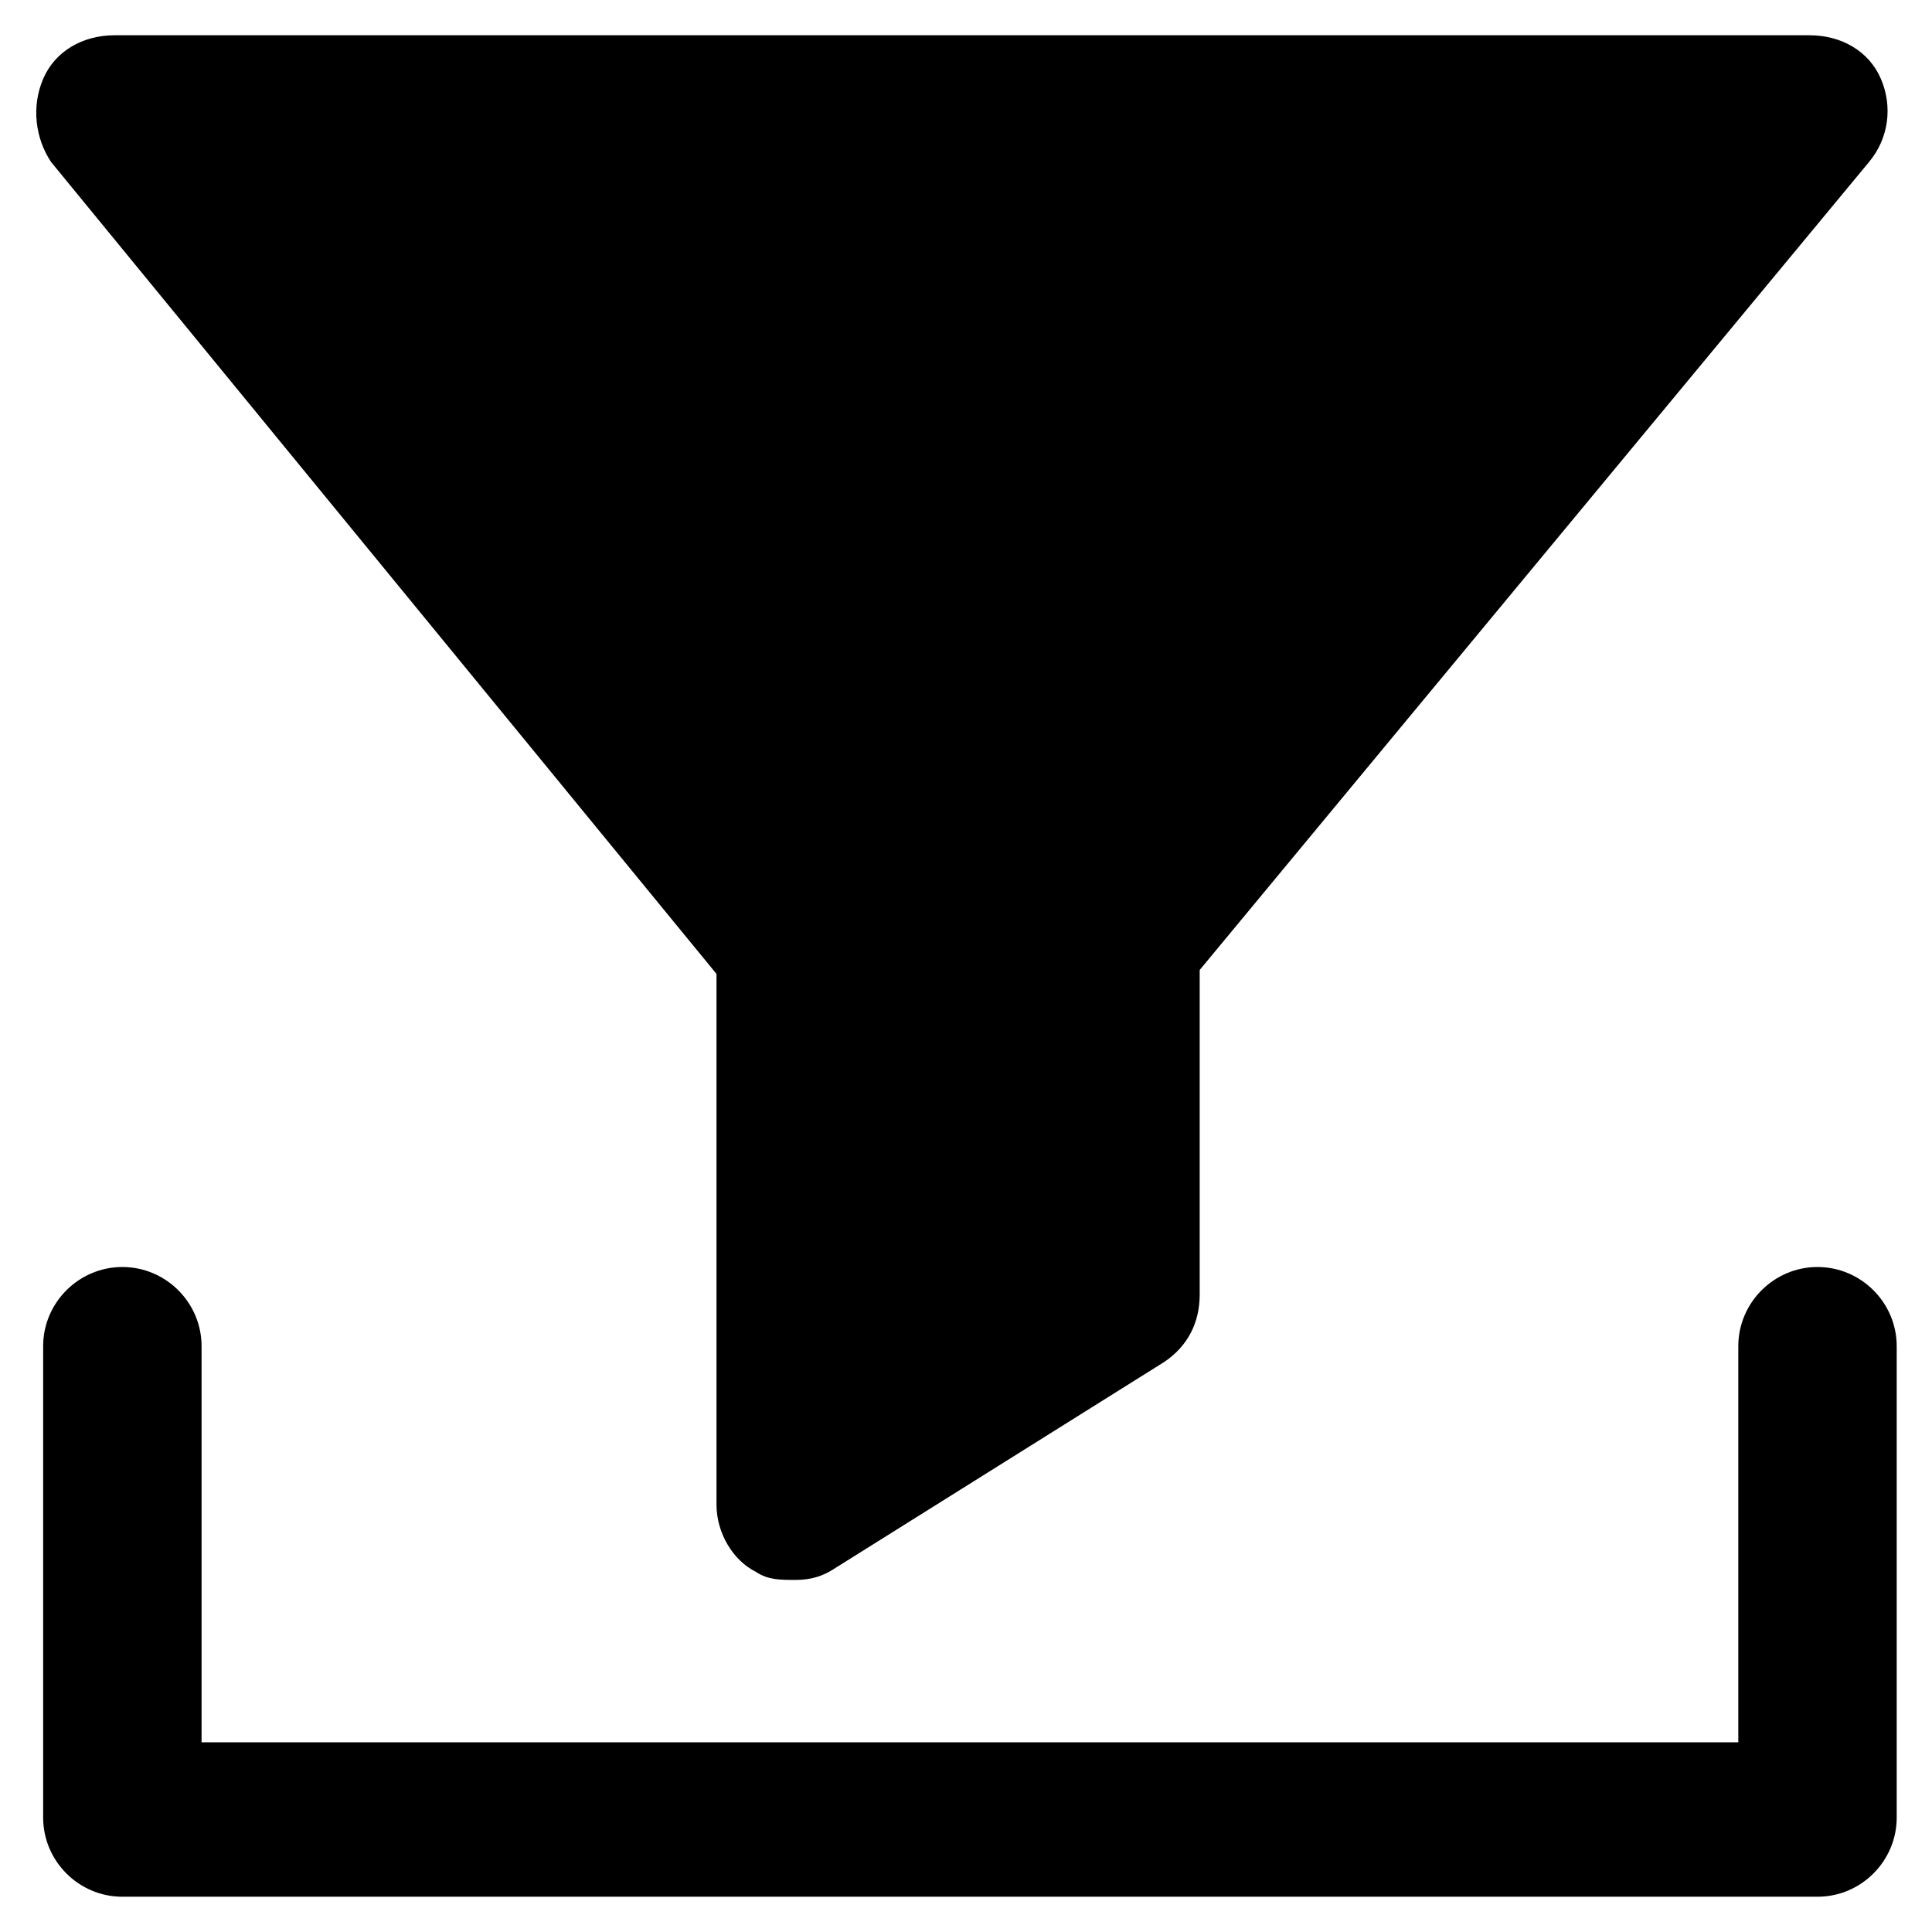
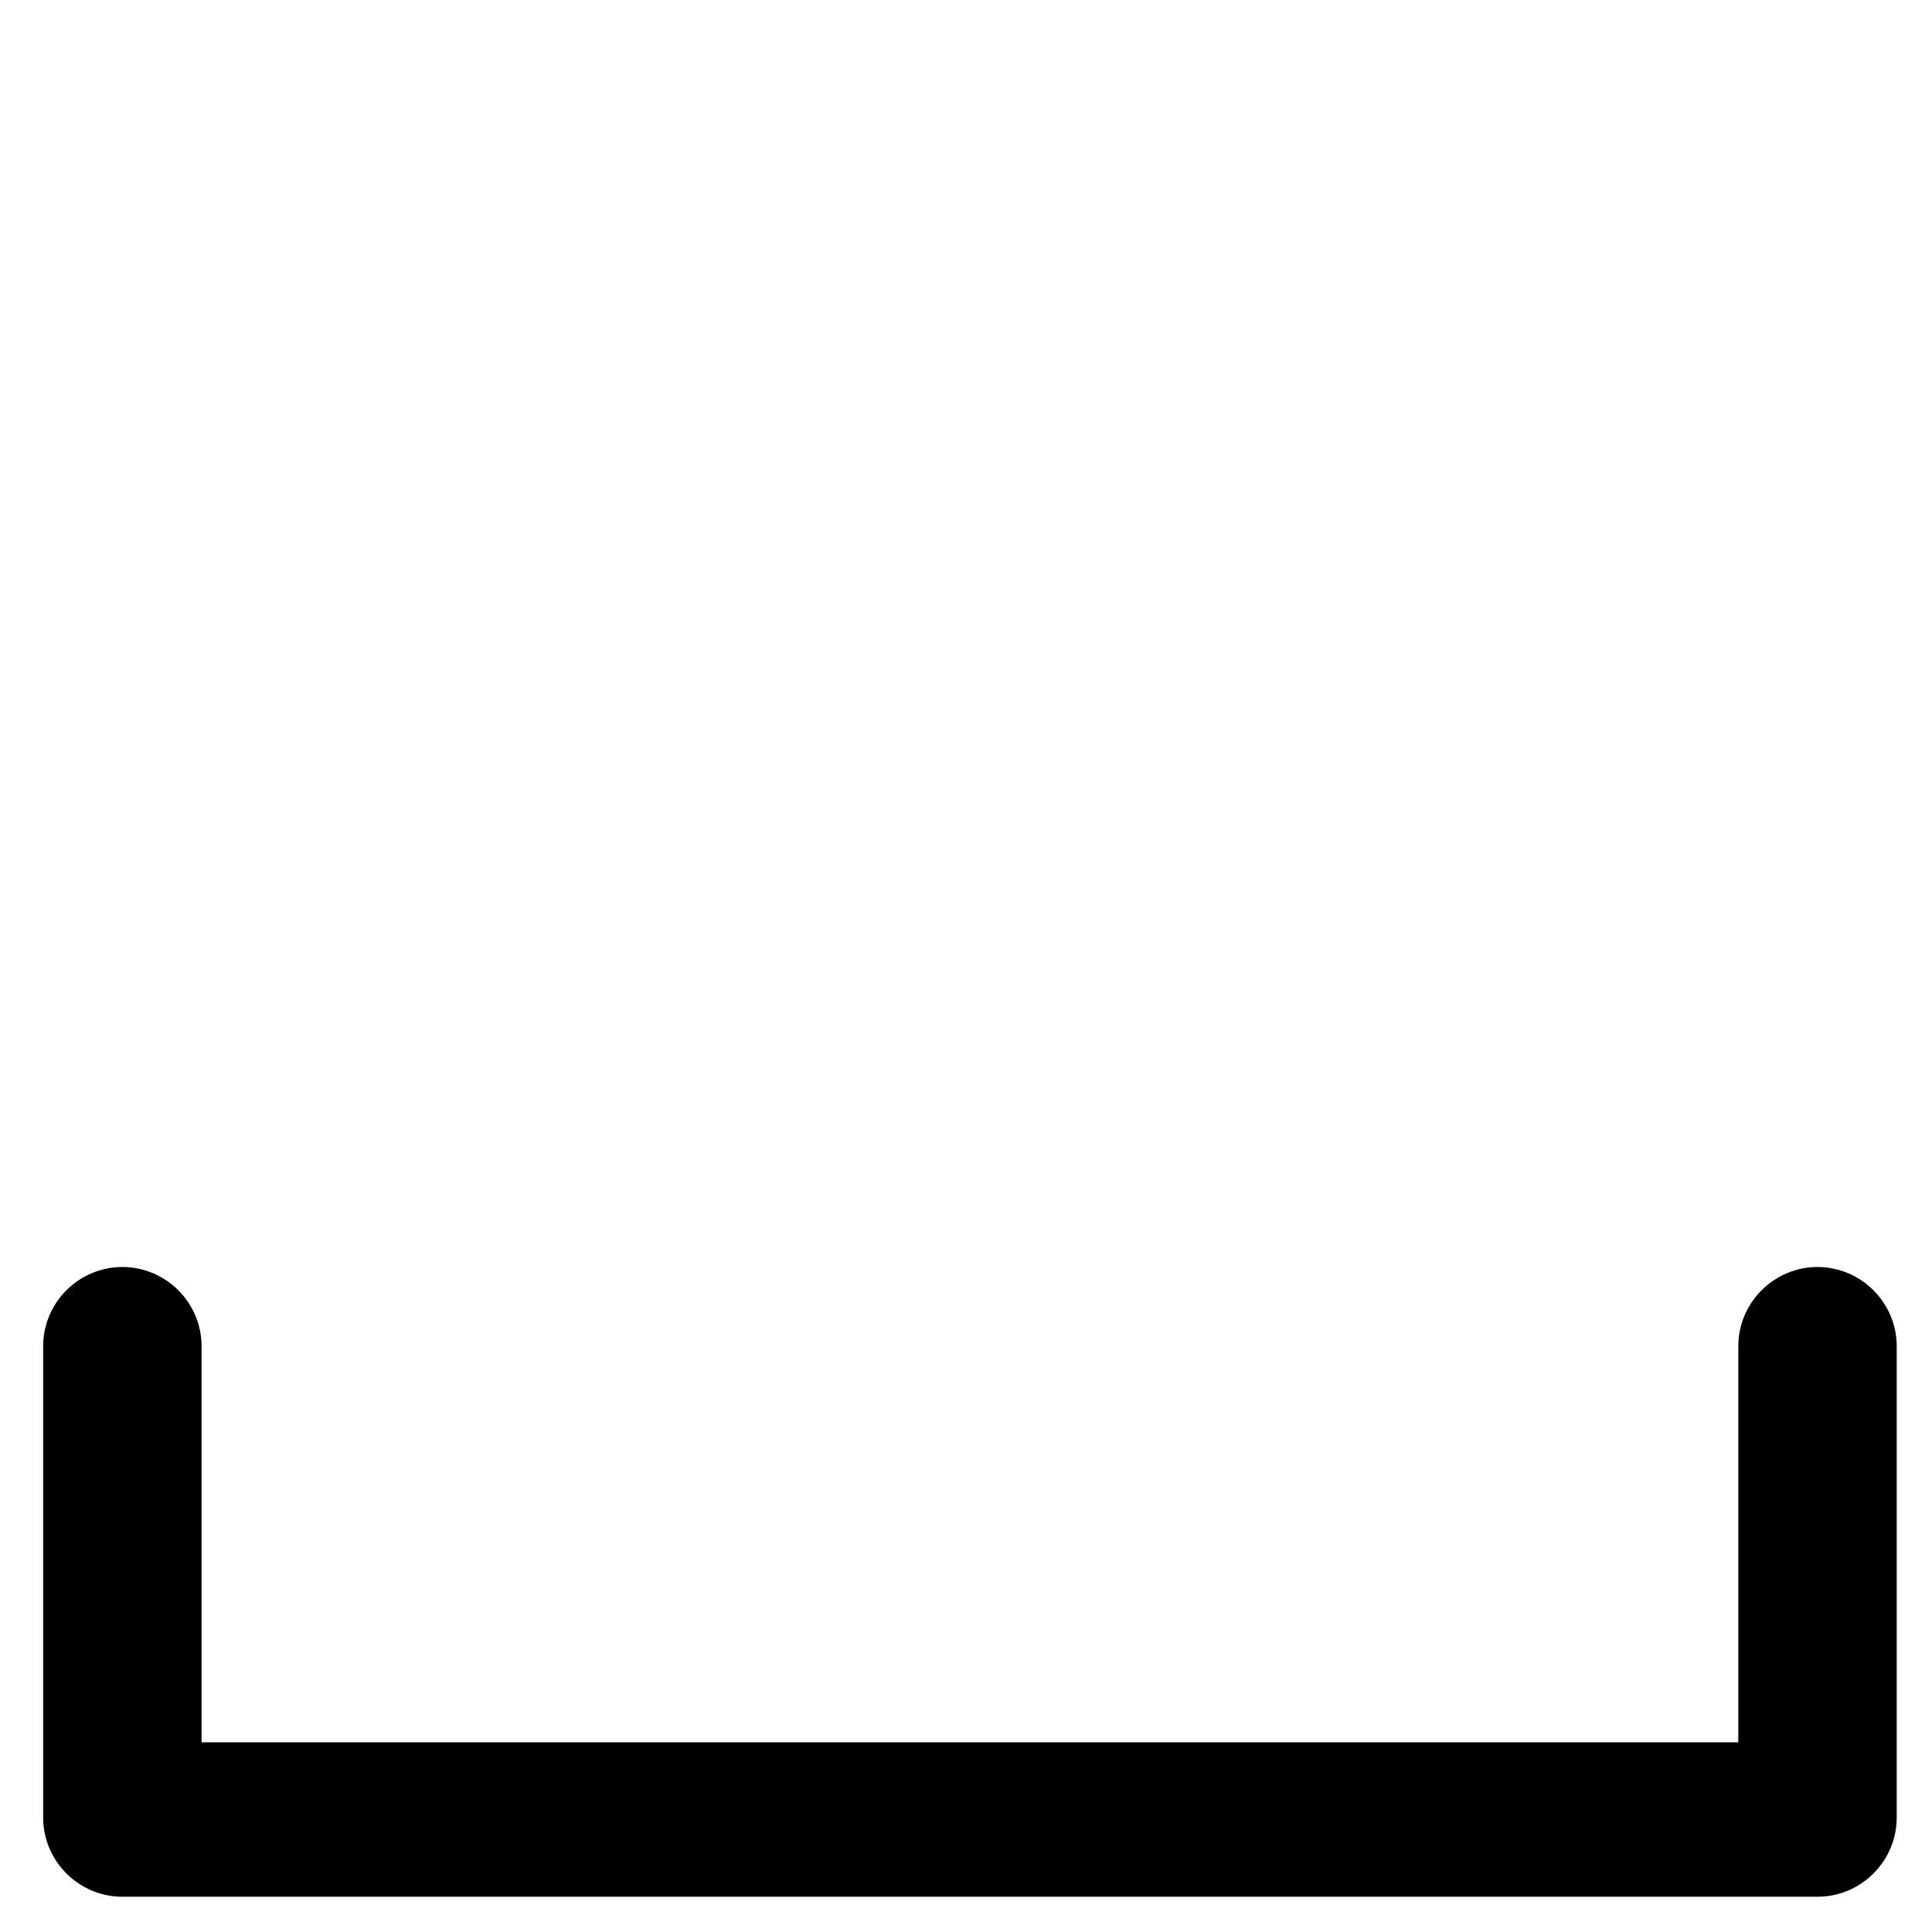
<svg xmlns="http://www.w3.org/2000/svg" fill="#000000" width="800px" height="800px" version="1.1" viewBox="144 144 512 512">
  <g>
    <path d="m625.66 479.77c-11.547 0-20.992 9.445-20.992 20.992v104.96h-407.25v-104.96c0-11.547-9.445-20.992-20.992-20.992s-20.992 9.445-20.992 20.992v124.9c0 11.547 9.445 20.992 20.992 20.992h449.23c11.547 0 20.992-9.445 20.992-20.992v-124.9c0-11.547-9.449-20.992-20.992-20.992z" />
-     <path d="m333.88 402.1v140.65c0 7.348 4.199 14.695 10.496 17.844 3.148 2.098 6.297 2.098 10.496 2.098 4.199 0 7.348-1.051 10.496-3.148l87.117-54.578c6.297-4.199 9.445-10.496 9.445-17.844v-86.066l177.38-214.12c5.246-6.297 6.297-14.695 3.148-22.043-3.148-7.348-10.496-11.547-18.895-11.547h-449.23c-8.395 0-15.742 4.199-18.891 11.547-3.148 7.348-2.102 15.746 2.098 22.043z" />
  </g>
</svg>